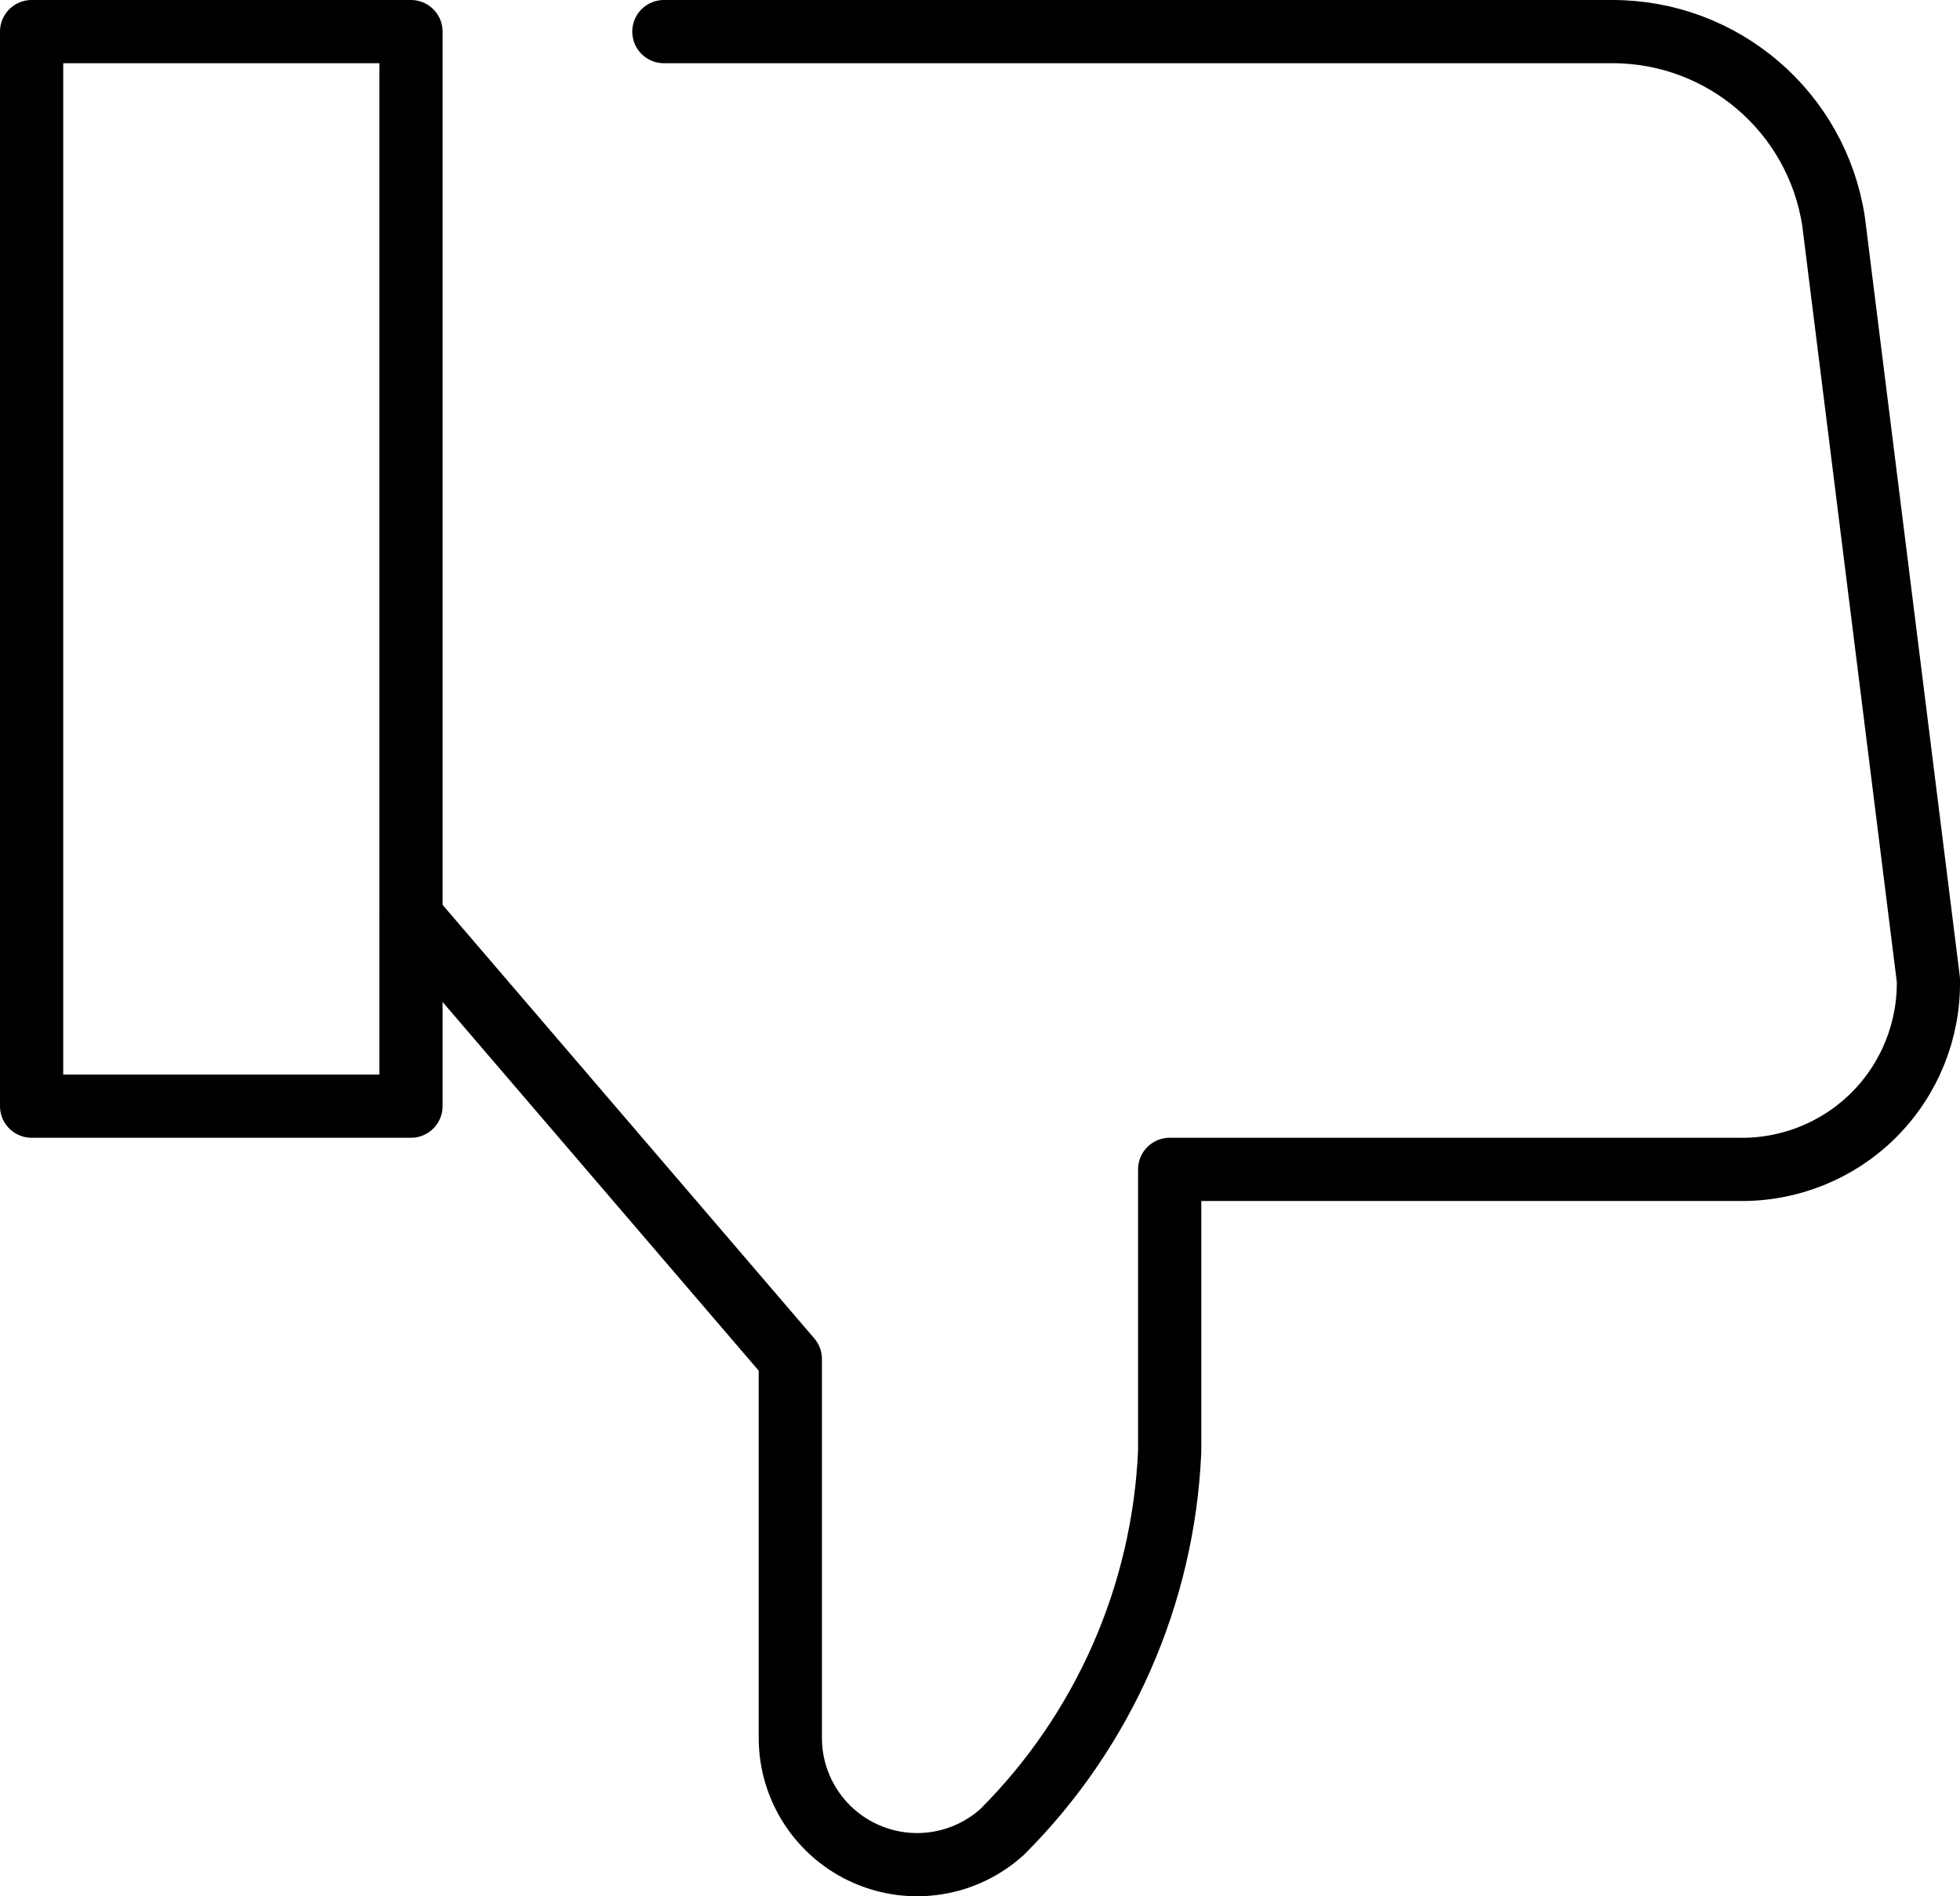
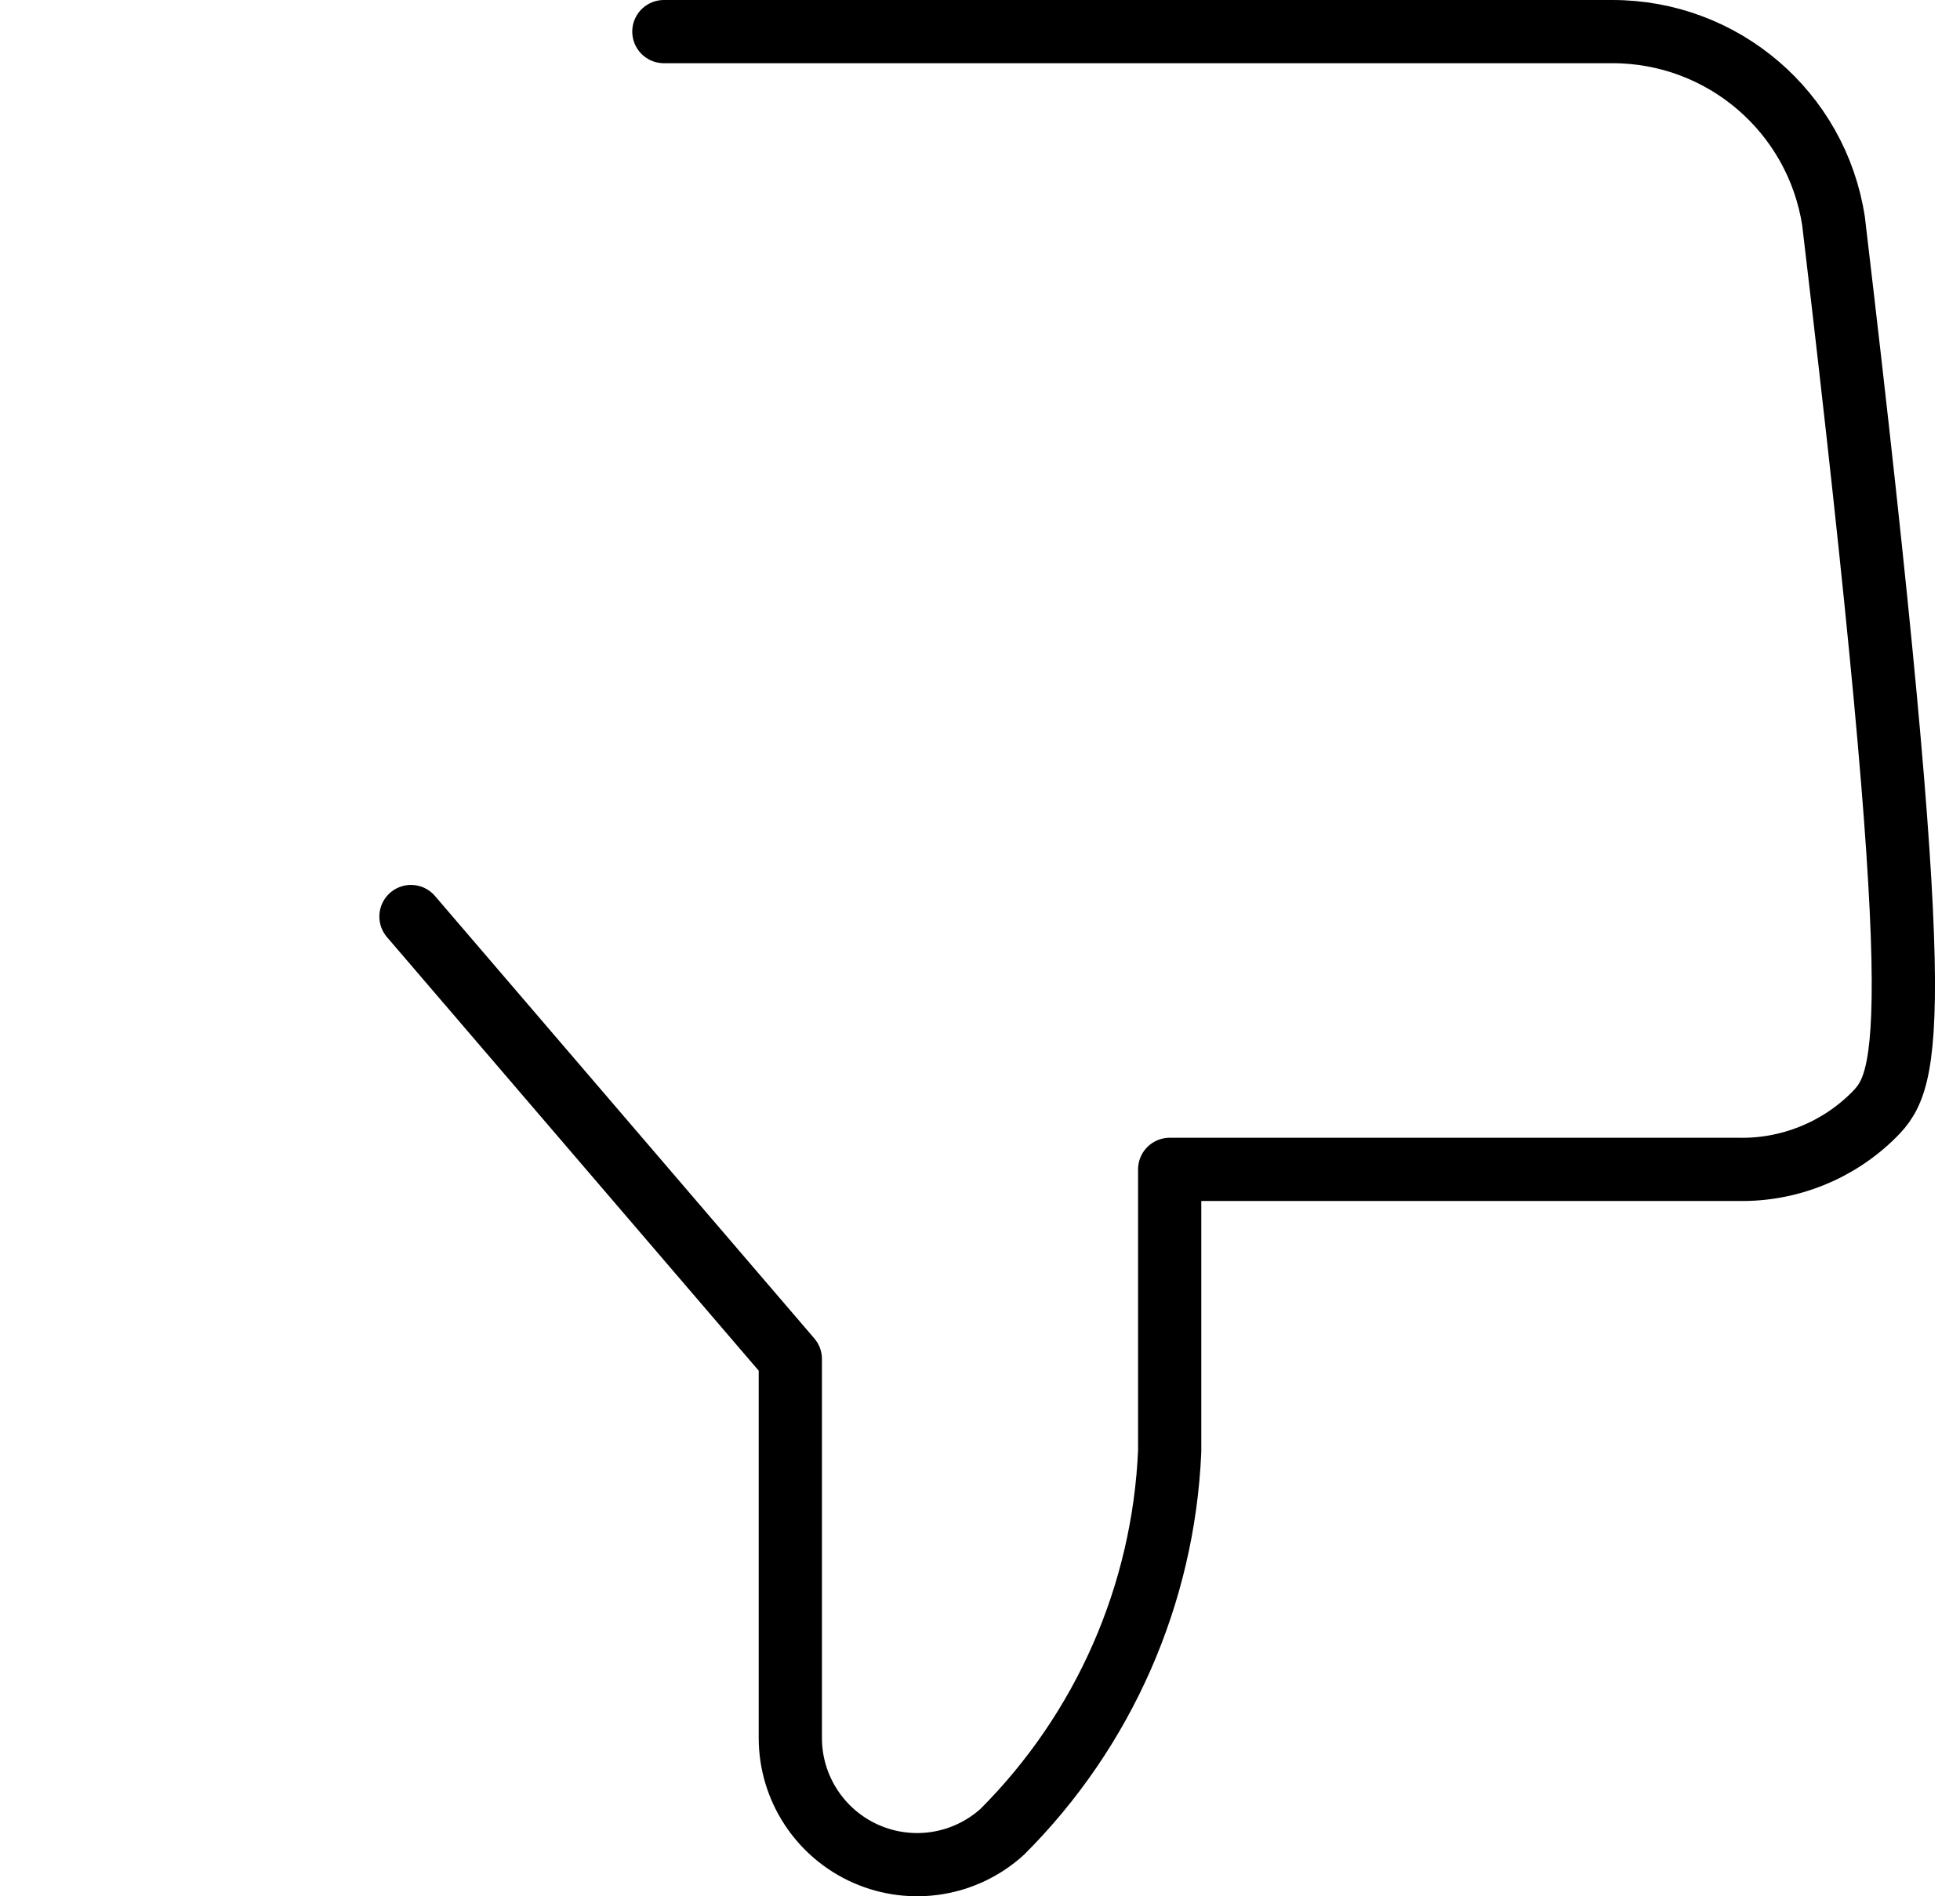
<svg xmlns="http://www.w3.org/2000/svg" width="31px" height="30px" viewBox="0 0 31 30" version="1.1">
  <title>thumbs-down</title>
  <g id="Exploration:-NPS-Medallia" stroke="none" stroke-width="1" fill="none" fill-rule="evenodd" stroke-linecap="round" stroke-linejoin="round">
    <g id="ideas_article_standard_NPS_Positive_1440" transform="translate(-460, -3918)" stroke="#000000">
      <g id="Group-Copy" transform="translate(397, 3874)">
        <g id="thumbs-down" transform="translate(78.5, 59) scale(1, -1) translate(-78.5, -59) translate(63, 44)">
-           <path d="M10.5,29.5 L25.5,29.5 C27.248,29.502 28.735,28.228 29,26.5 L30.5,14.5 C30.515,13.7 30.203,12.928 29.638,12.362 C29.072,11.797 28.3,11.485 27.5,11.5 L18.5,11.5 L18.5,7.041 C18.402,4.774 17.458,2.626 15.853,1.021 C15.266,0.488 14.421,0.351 13.696,0.671 C12.971,0.991 12.502,1.708 12.5,2.5 L12.5,8.5 L6.5,15.5" id="Path" />
-           <rect id="Rectangle" x="0.5" y="12.5" width="6" height="17" />
+           <path d="M10.5,29.5 L25.5,29.5 C27.248,29.502 28.735,28.228 29,26.5 C30.515,13.7 30.203,12.928 29.638,12.362 C29.072,11.797 28.3,11.485 27.5,11.5 L18.5,11.5 L18.5,7.041 C18.402,4.774 17.458,2.626 15.853,1.021 C15.266,0.488 14.421,0.351 13.696,0.671 C12.971,0.991 12.502,1.708 12.5,2.5 L12.5,8.5 L6.5,15.5" id="Path" />
        </g>
      </g>
    </g>
  </g>
</svg>